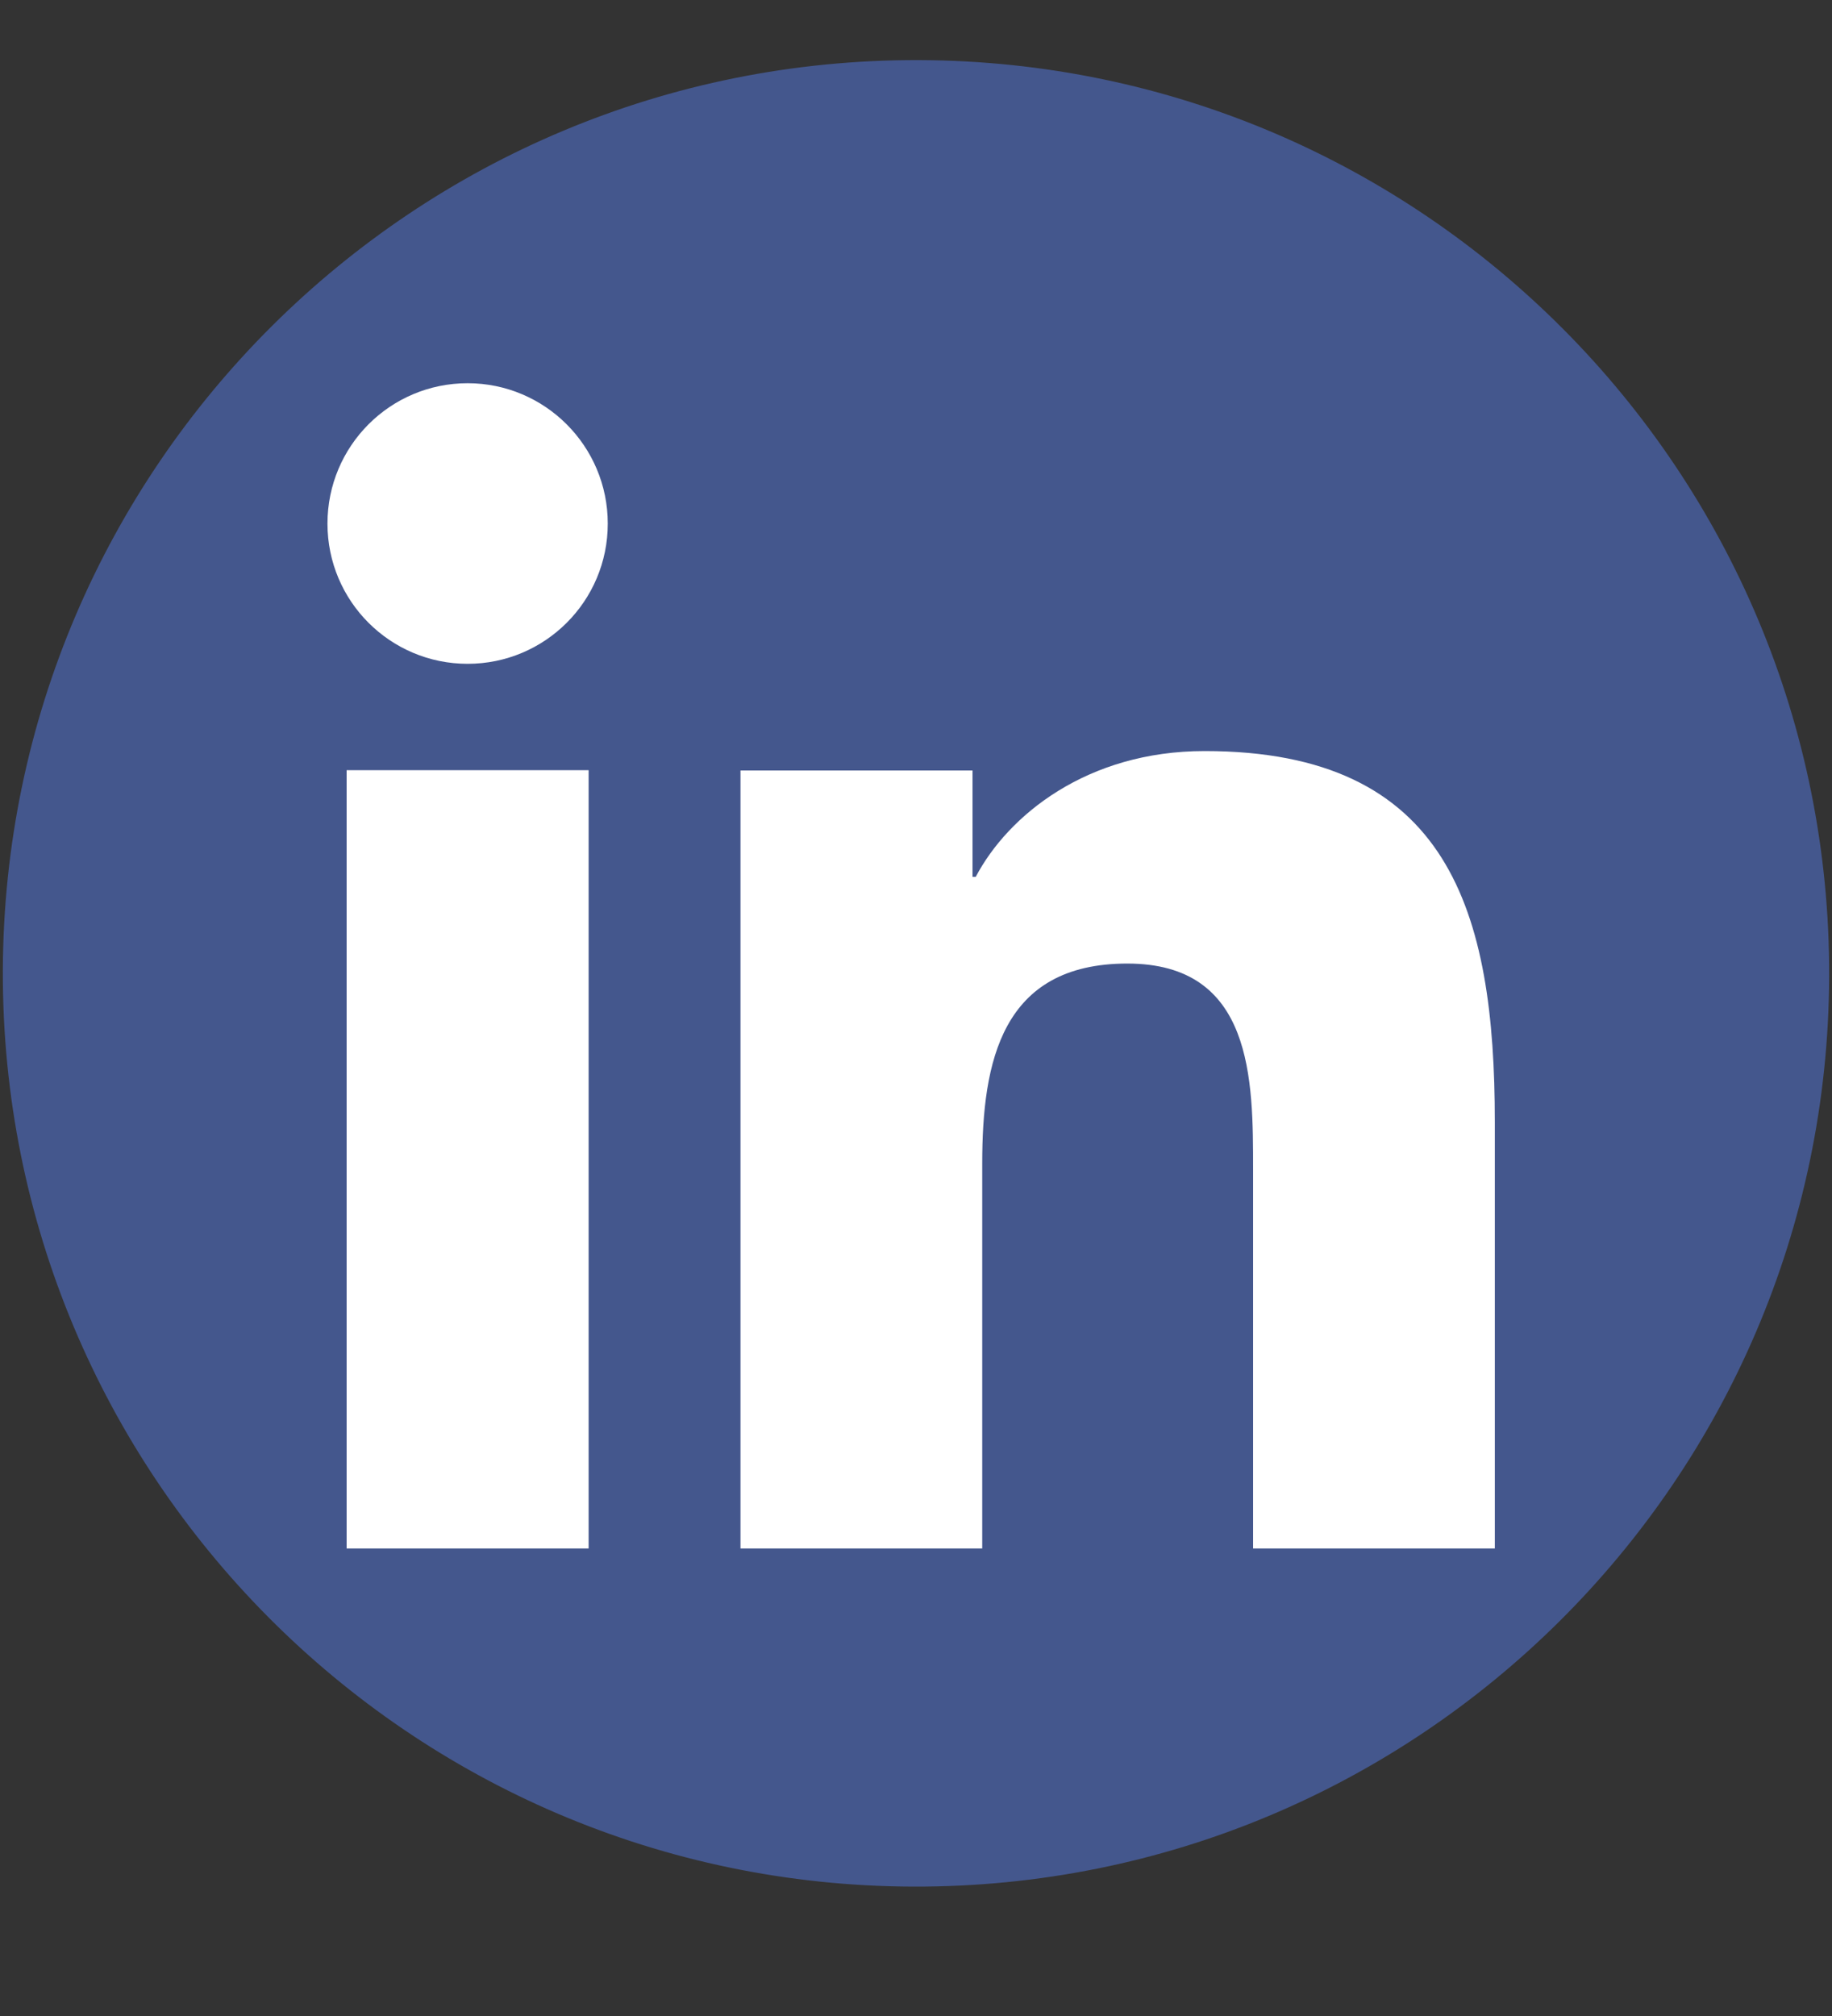
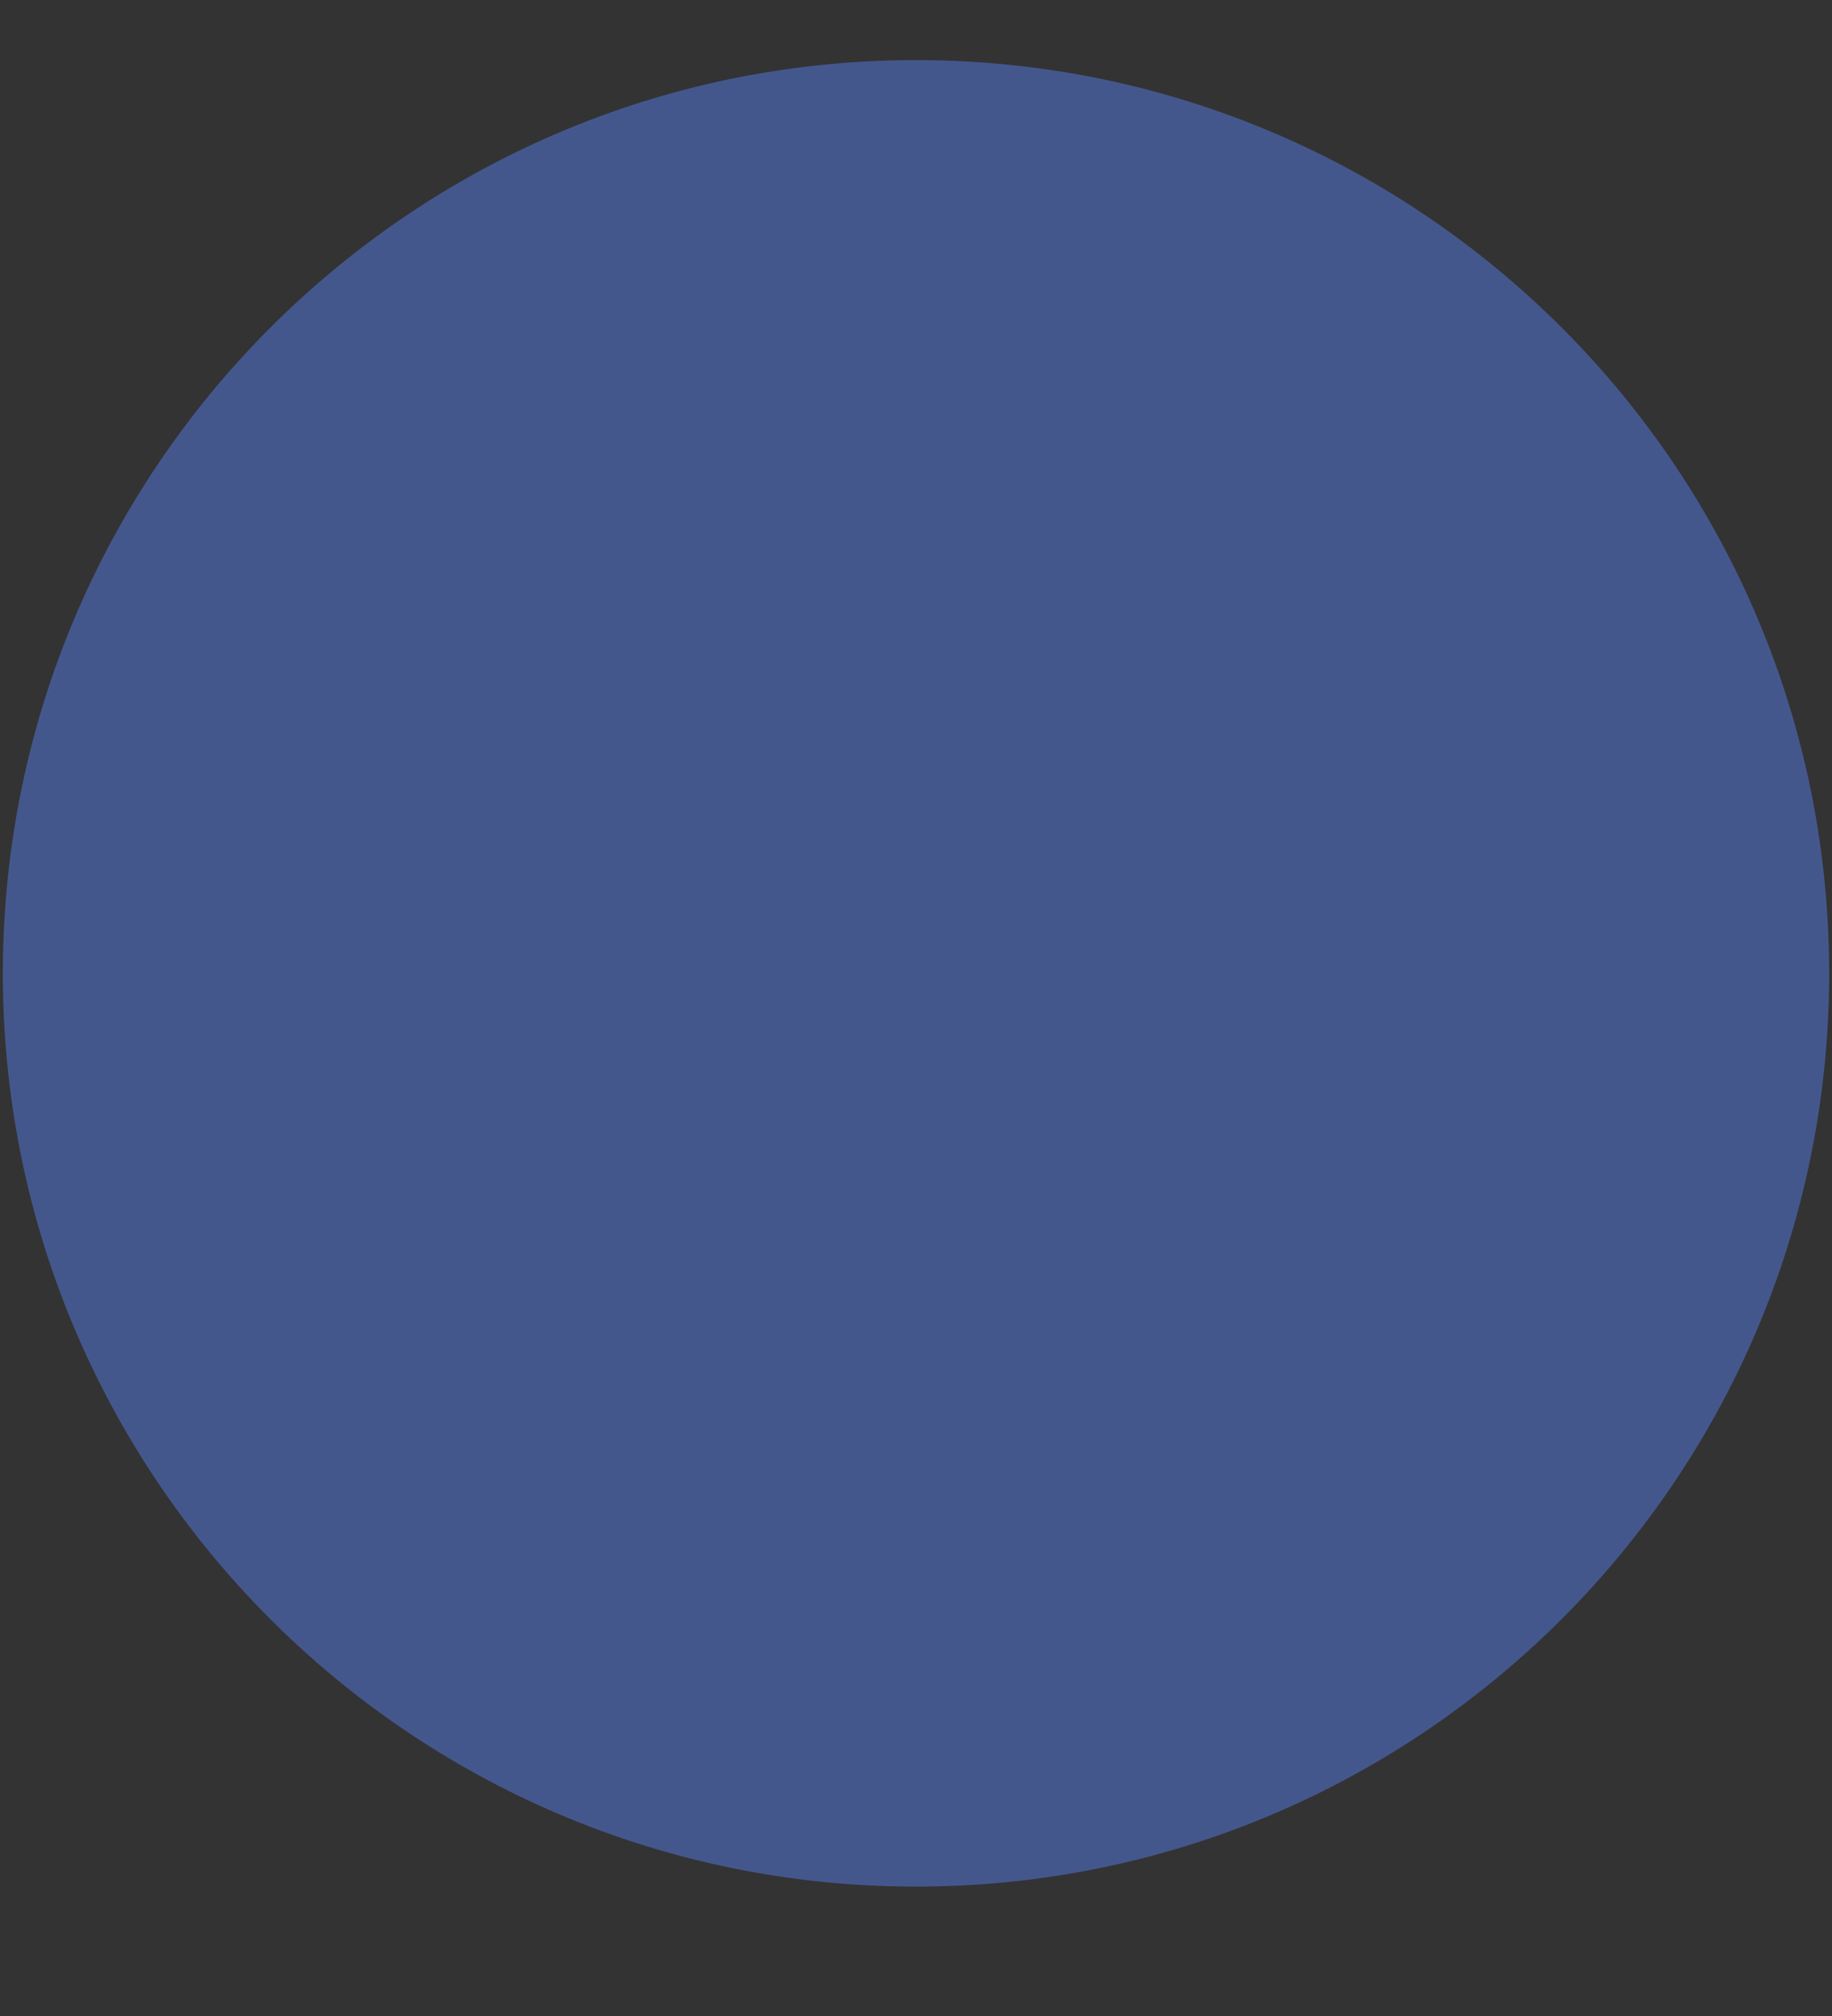
<svg xmlns="http://www.w3.org/2000/svg" width="20" height="22" viewBox="0 0 20 22" fill="none">
  <rect x="0" y="0" width="20" height="22" fill="#333333" stroke="none" />
  <path d="M19.969 10.653C19.986 5.149 15.537 0.673 10.031 0.656C4.526 0.639 0.049 5.087 0.031 10.591C0.014 16.095 4.463 20.571 9.969 20.588C15.474 20.605 19.951 16.157 19.969 10.653Z" fill="#44578D" />
-   <path d="M3.784 8.405H6.426V16.898H3.784V8.405ZM5.105 4.182C5.949 4.182 6.635 4.868 6.635 5.714C6.635 6.561 5.949 7.244 5.105 7.244C4.261 7.244 3.575 6.561 3.575 5.714C3.575 4.868 4.259 4.182 5.105 4.182ZM8.084 16.898H10.723V12.696C10.723 11.59 10.932 10.515 12.307 10.515C13.682 10.515 13.68 11.782 13.68 12.767V16.898H16.319V12.241C16.319 9.954 15.825 8.196 13.151 8.196C11.865 8.196 11.005 8.899 10.652 9.569H10.617V8.408H8.084V16.901V16.898Z" fill="url(#paint0_linear_447_24853)" />
  <defs>
    <linearGradient id="paint0_linear_447_24853" x1="9.947" y1="4.182" x2="9.947" y2="16.898" gradientUnits="userSpaceOnUse">
      <stop stop-color="white" />
      <stop offset="1" stop-color="white" />
    </linearGradient>
  </defs>
</svg>